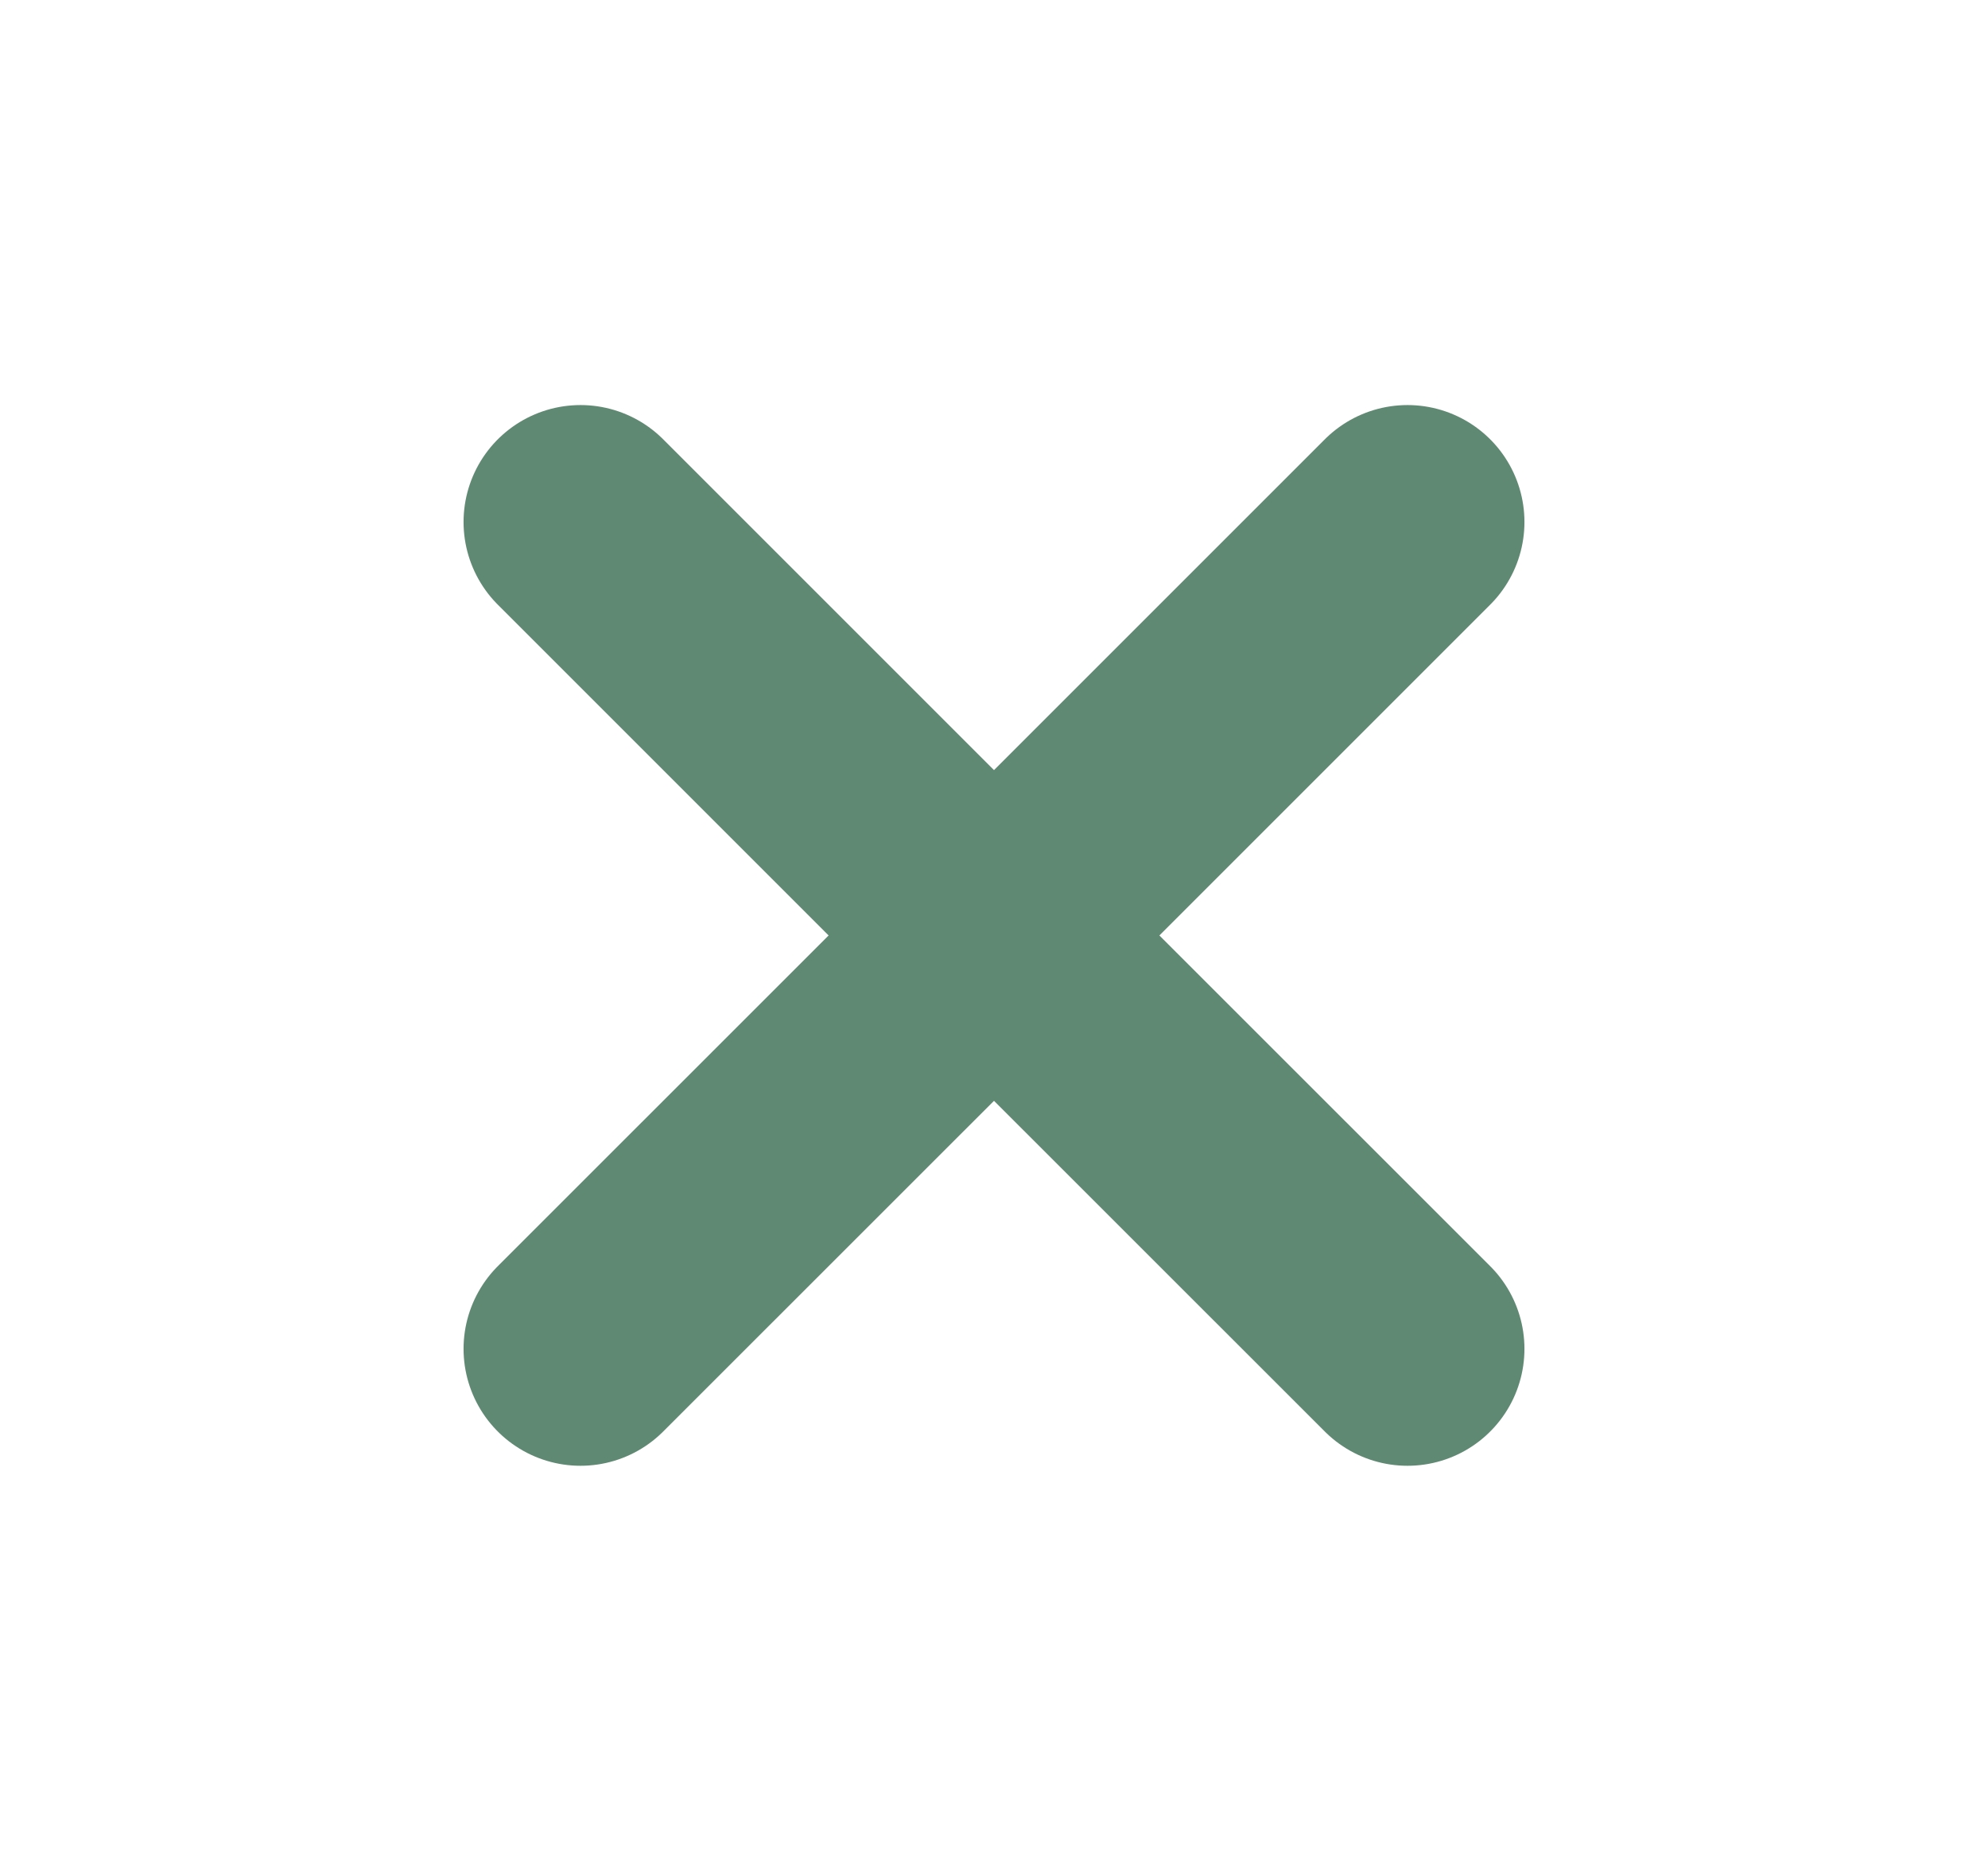
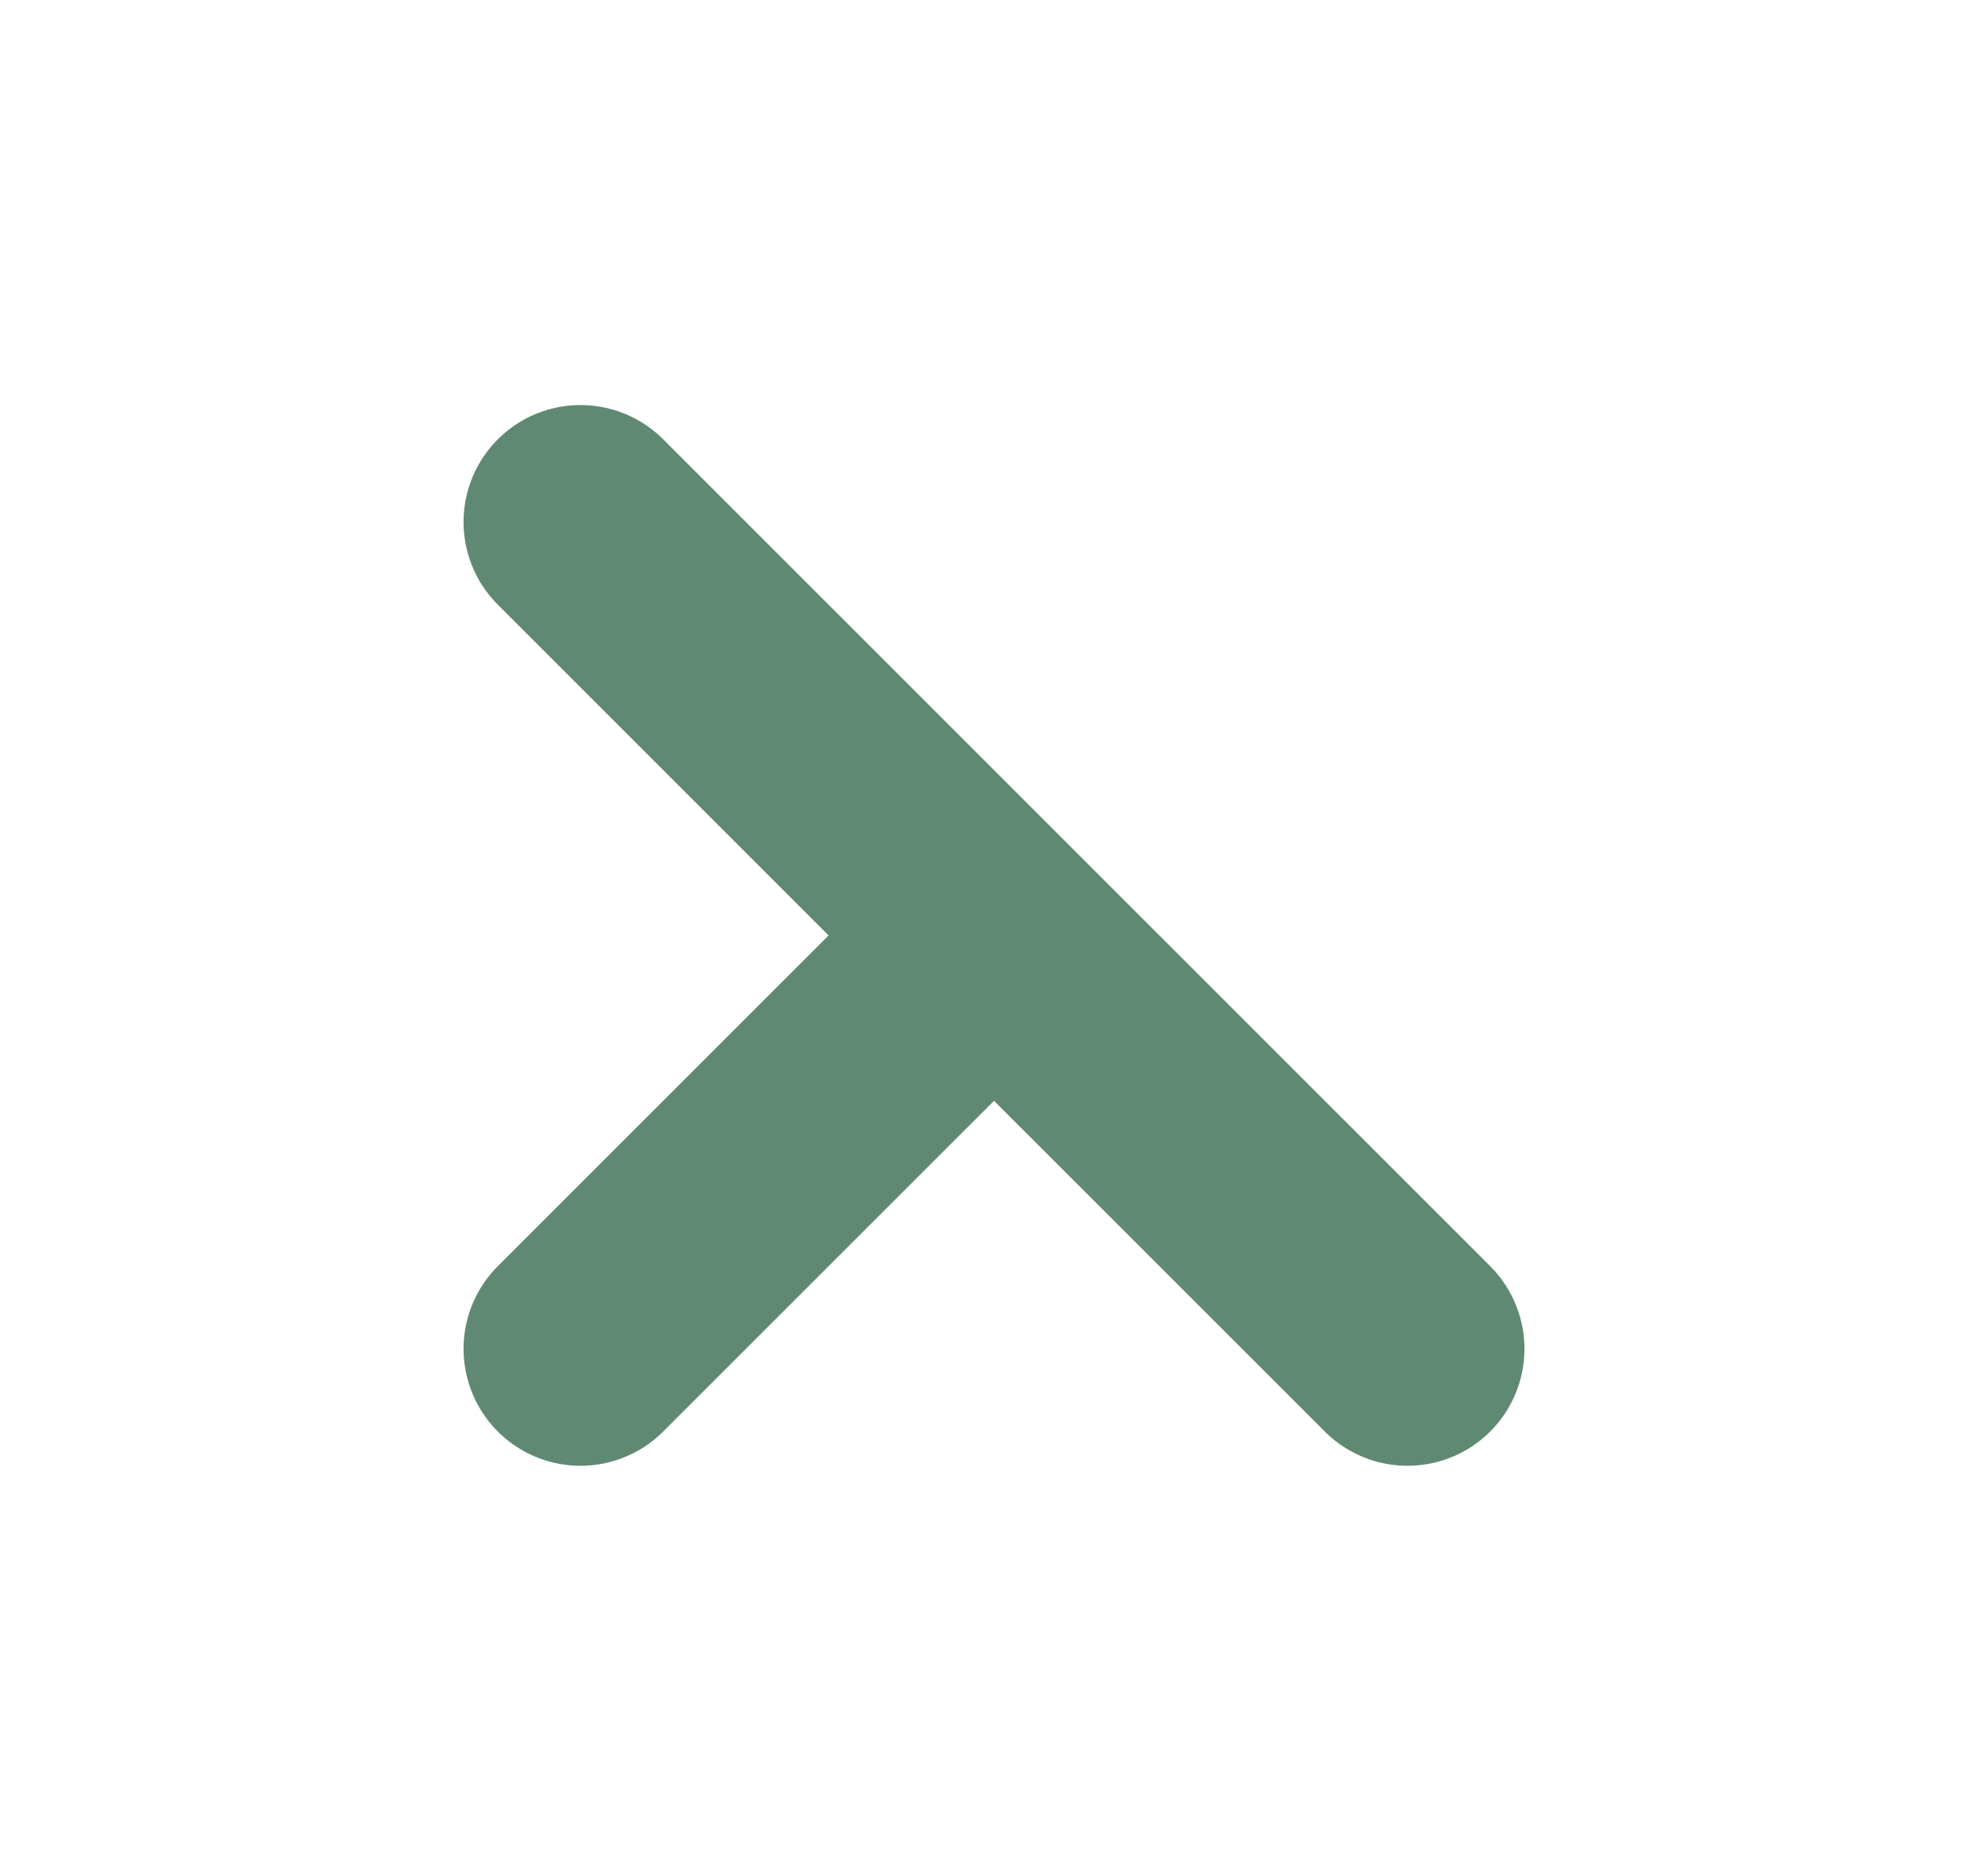
<svg xmlns="http://www.w3.org/2000/svg" width="17" height="16" viewBox="0 0 17 16" fill="none">
  <g id="ico_add">
-     <path id="cross" d="M4.964 4.464L8.5 8M12.036 11.535L8.5 8M8.5 8L12.036 4.464M8.5 8L4.964 11.535" stroke="#608973" stroke-width="2" stroke-linecap="round" />
+     <path id="cross" d="M4.964 4.464L8.5 8M12.036 11.535L8.5 8M8.5 8M8.5 8L4.964 11.535" stroke="#608973" stroke-width="2" stroke-linecap="round" />
  </g>
</svg>